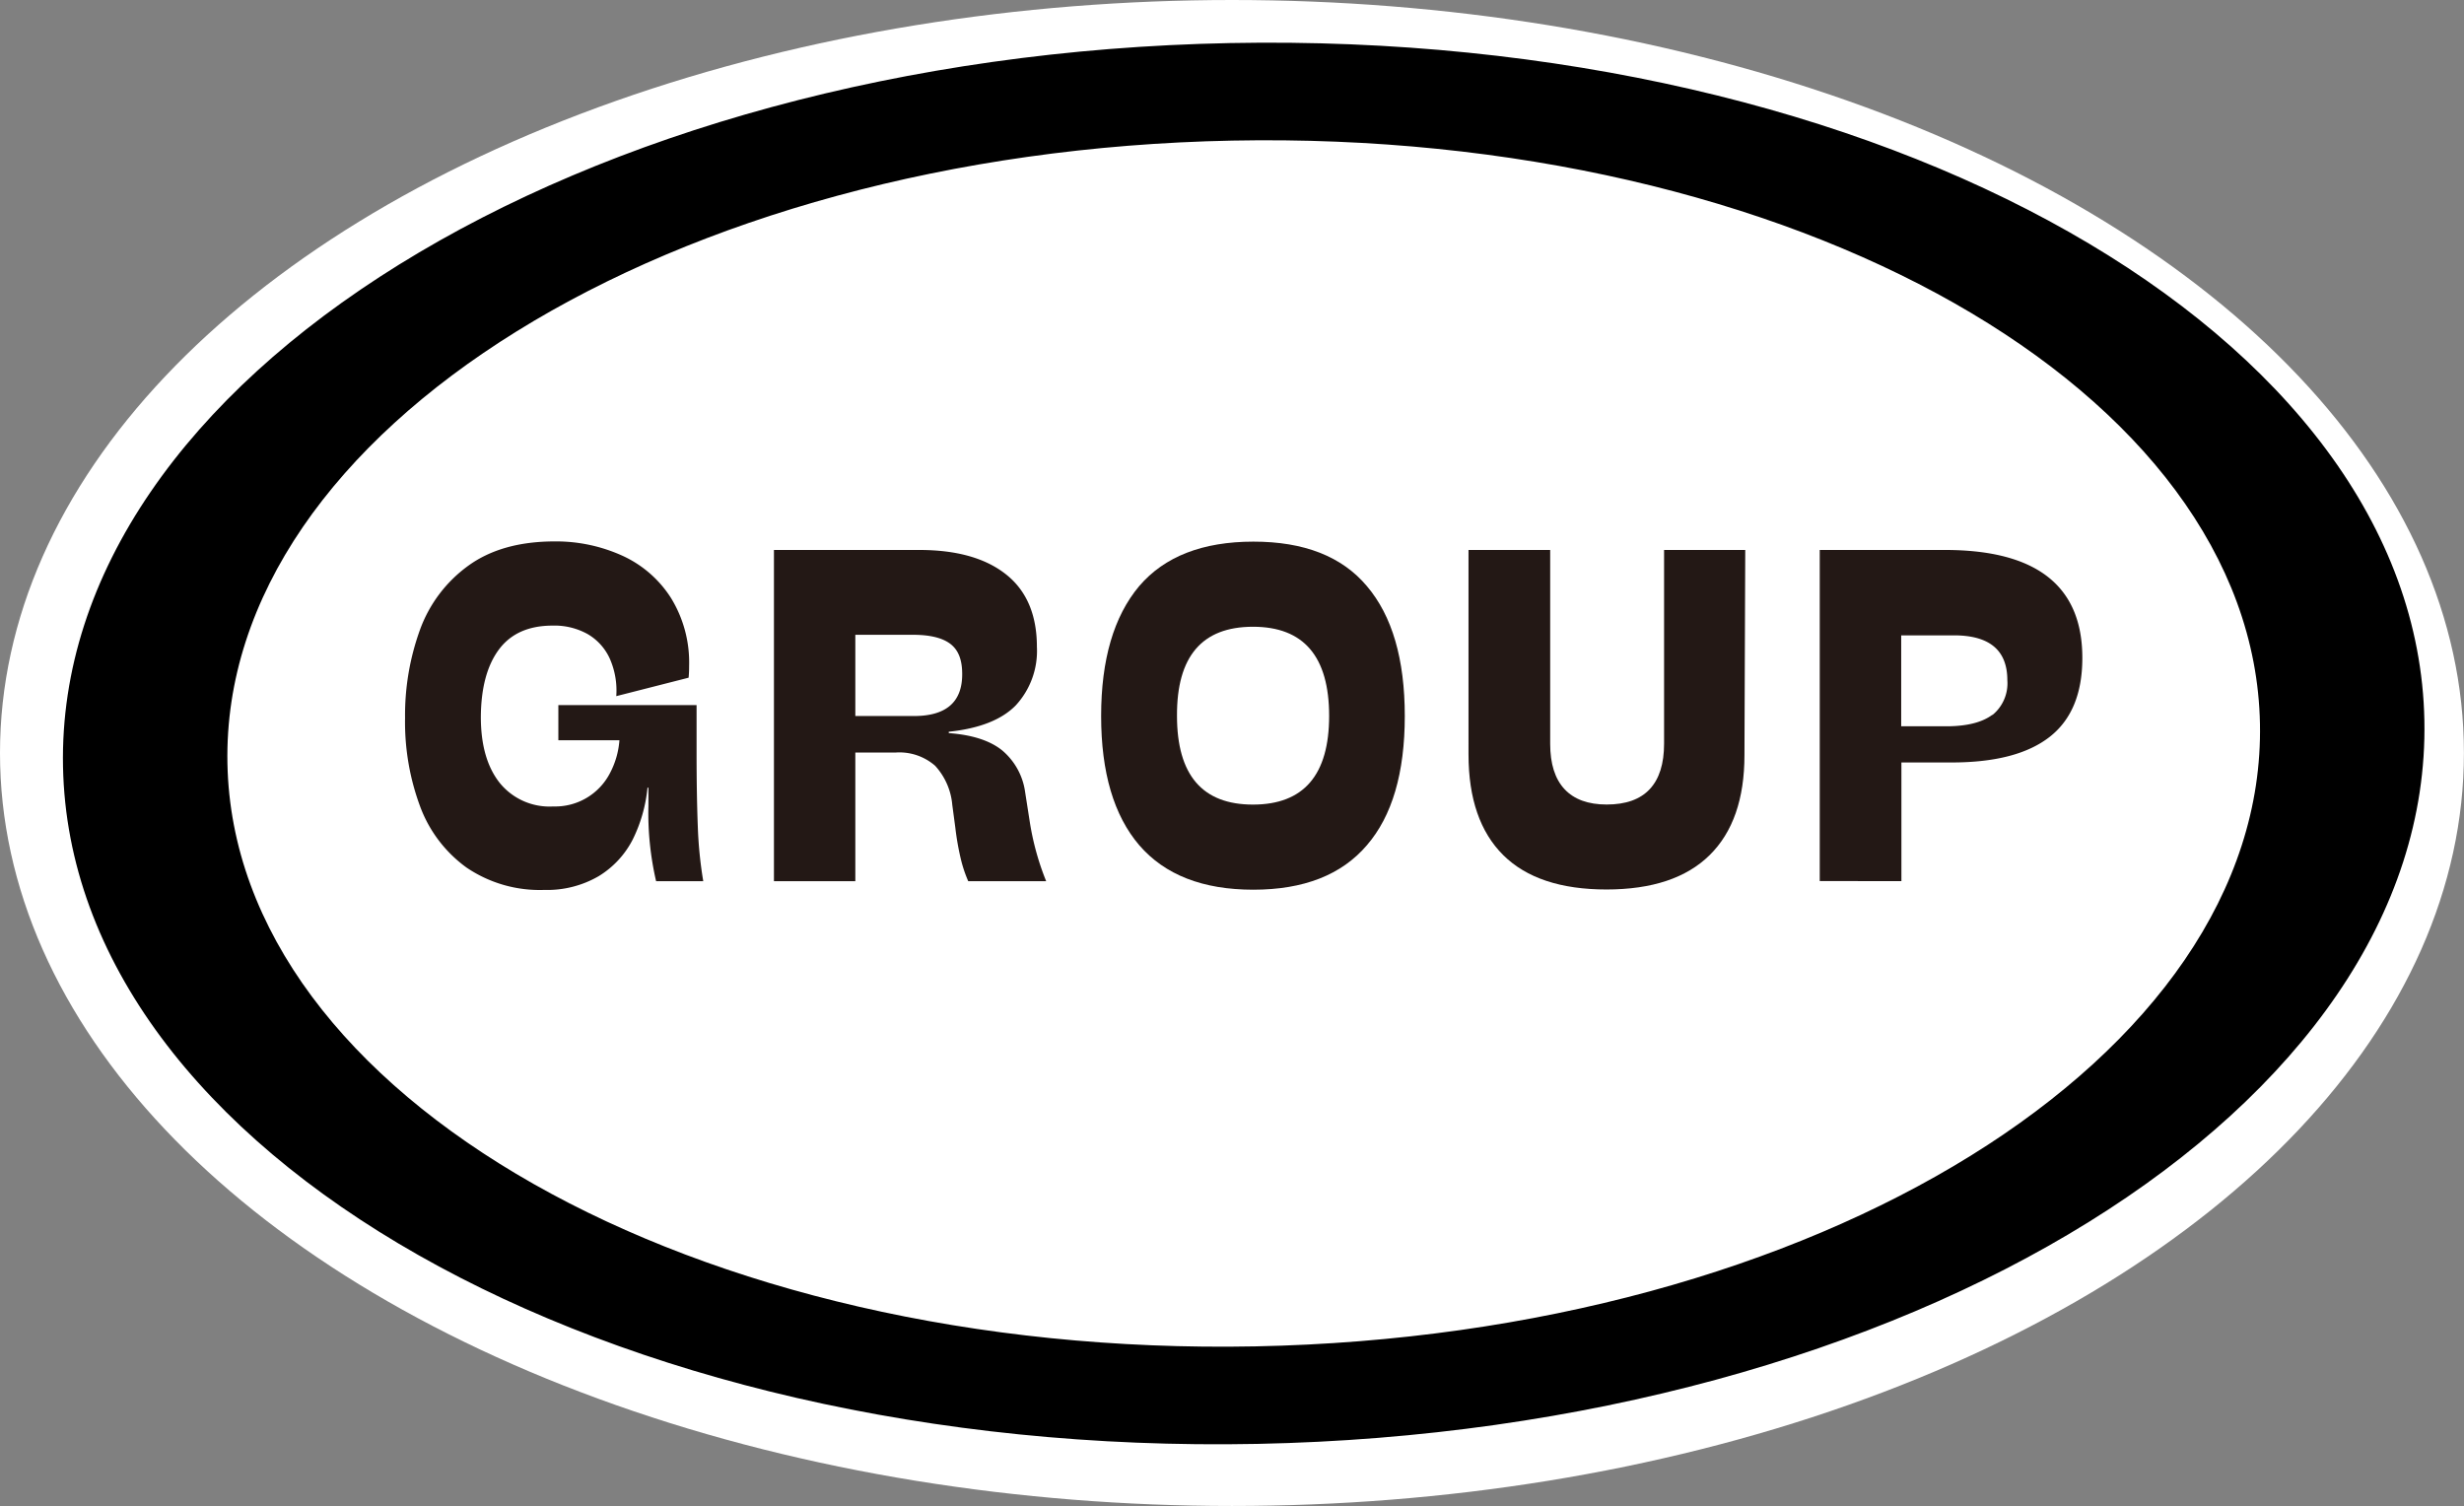
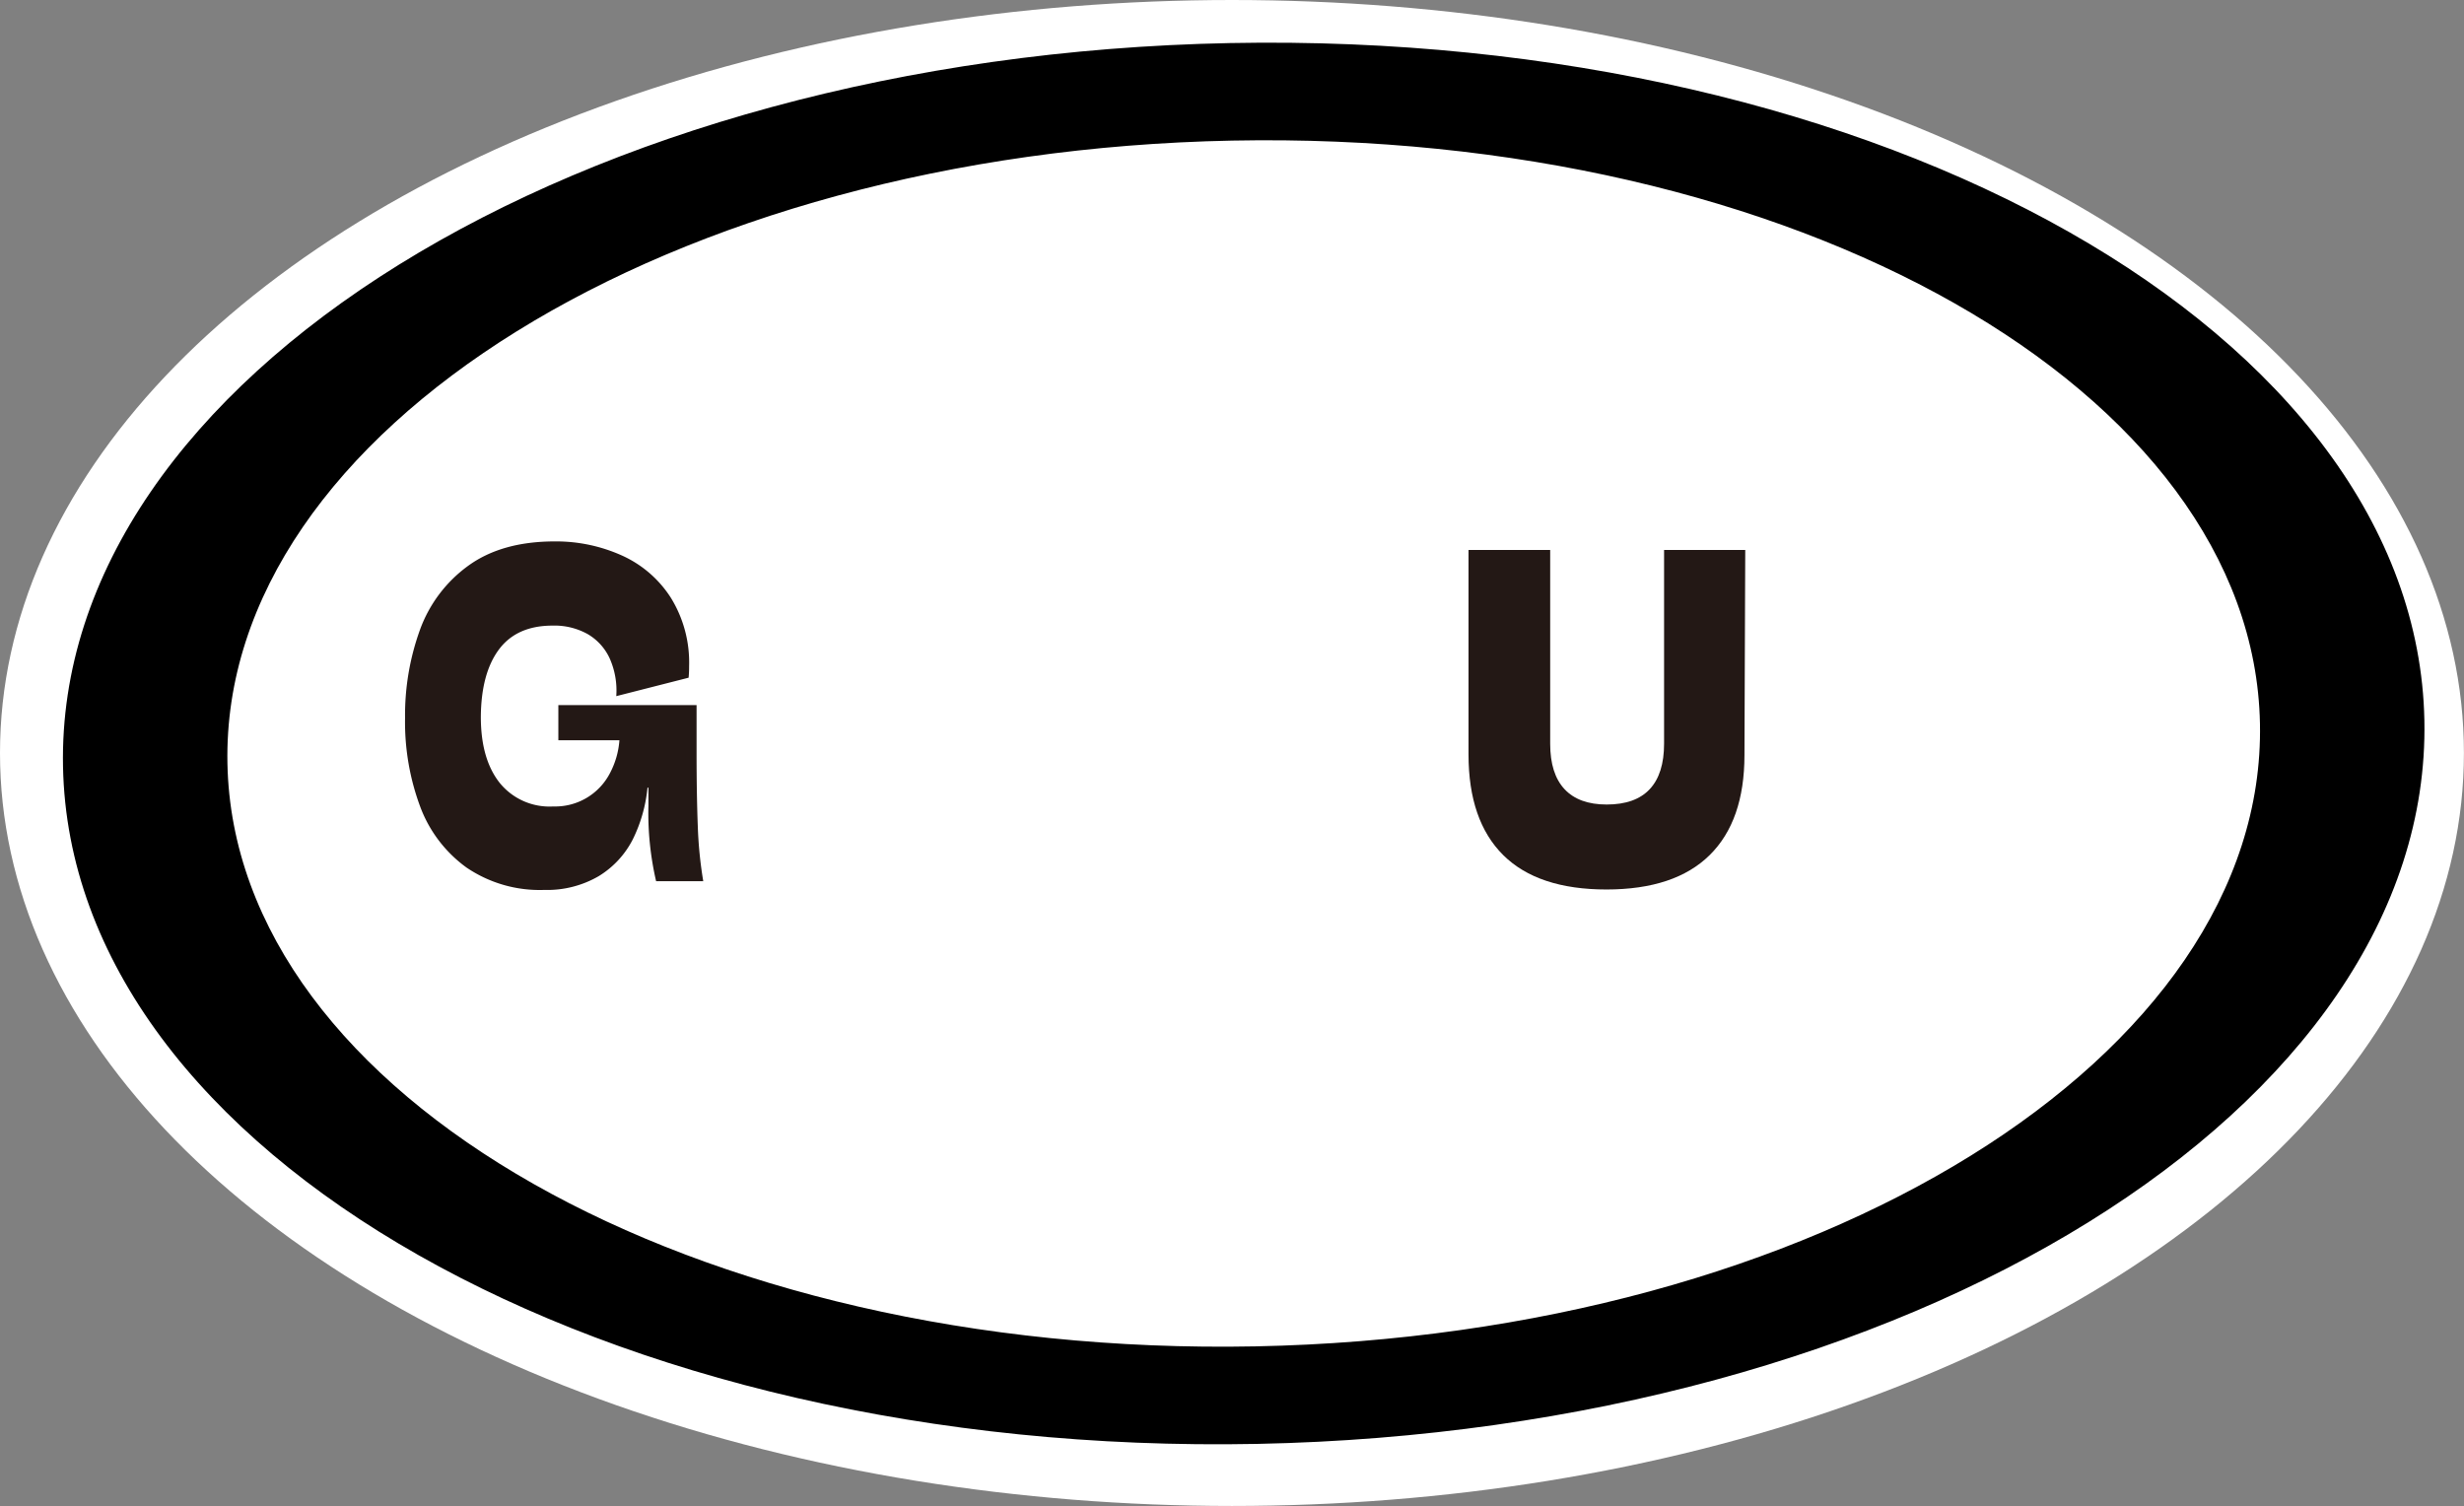
<svg xmlns="http://www.w3.org/2000/svg" viewBox="0 0 343.33 209.85">
  <rect x="0" y="0" width="343.33" height="209.85" fill="#808080" stroke="none" />
  <defs>
    <style>.cls-1{fill:#fff;}.cls-2{fill:#231815;}</style>
  </defs>
  <g id="レイヤー_2" data-name="レイヤー 2">
    <g id="レイヤー_1-2" data-name="レイヤー 1">
      <ellipse class="cls-1" cx="171.66" cy="104.92" rx="171.66" ry="104.92" />
      <path d="M171.39,6C80.53,7.78,7.73,52.91,8.78,106.81S84.35,203,175.2,201.19s163.66-46.91,162.61-100.81S262.24,4.23,171.39,6Zm3.55,181.6c-78.21,1.53-142.35-34.84-143.25-81.23s61.75-85.25,140-86.78S314,54.43,314.9,100.83,253.15,186.07,174.94,187.6Z" />
      <path class="cls-2" d="M97.06,104.89c0,4,.06,7.37.17,10.25a58.49,58.49,0,0,0,.76,7.64H91.42a42.06,42.06,0,0,1-1.07-10.51c0-1.09,0-1.93,0-2.51h-.13A20.72,20.72,0,0,1,88.15,117a12.83,12.83,0,0,1-4.74,5.09A14.27,14.27,0,0,1,75.85,124,18.15,18.15,0,0,1,65,120.88a18.37,18.37,0,0,1-6.45-8.48,33.77,33.77,0,0,1-2.11-12.34,34.94,34.94,0,0,1,2.08-12.31,19,19,0,0,1,6.74-8.93q4.65-3.37,12-3.38a22.36,22.36,0,0,1,9.48,2,15.77,15.77,0,0,1,6.76,5.89,17.16,17.16,0,0,1,2.52,9.49c0,.34,0,.88-.07,1.61L85.87,97a11,11,0,0,0-.9-5.22,7.58,7.58,0,0,0-3.09-3.43A9.5,9.5,0,0,0,77,87.17q-5,0-7.48,3.33T67,99.9q0,5.84,2.6,9.15a8.93,8.93,0,0,0,7.49,3.32A8.59,8.59,0,0,0,85,107.71a11.62,11.62,0,0,0,1.31-4.56l-8.51,0v-4.9H97.06Z" />
-       <path class="cls-2" d="M133.93,119.9a38,38,0,0,1-.82-4.6l-.42-3.15a9.24,9.24,0,0,0-2.39-5.45,7.56,7.56,0,0,0-5.54-1.84h-5.58v17.92H107.84V76.63h20.24q7.83,0,12.12,3.42c2.85,2.27,4.28,5.64,4.28,10.08a11.18,11.18,0,0,1-2.95,8.16q-2.94,3-9.33,3.67v.19q4.88.36,7.42,2.39a9.22,9.22,0,0,1,3.22,5.83l.67,4.29a37.49,37.49,0,0,0,2.26,8.12H134.91A18.56,18.56,0,0,1,133.93,119.9Zm.14-26c0-2-.55-3.35-1.66-4.19s-2.85-1.26-5.23-1.26h-8V99.77h8.16Q134.08,99.77,134.07,93.94Z" />
-       <path class="cls-2" d="M158.74,117.77q-5.31-6.21-5.31-18t5.3-18.1q5.29-6.19,15.9-6.2t15.83,6.2q5.28,6.21,5.28,18.1t-5.28,18q-5.29,6.2-15.83,6.2T158.74,117.77Zm26.46-18q0-12.45-10.63-12.44T164,99.74q0,12.38,10.6,12.37T185.2,99.74Z" />
      <path class="cls-2" d="M243.07,105.22q0,9.15-4.85,13.93t-14.36,4.79q-9.57,0-14.4-4.79t-4.84-14V76.63H216v27q0,4.19,2,6.33t5.87,2.14q4,0,6-2.14t2-6.33v-27h11.31Z" />
-       <path class="cls-2" d="M253.56,76.63H271q19.16,0,19.15,15.05,0,7.44-4.56,11t-13.65,3.56h-7v16.53H253.56Zm24.06,23a5.69,5.69,0,0,0,2.08-4.85q0-6.26-7.45-6.25h-7.34v12.67h6.47Q275.53,101.16,277.62,99.59Z" />
    </g>
  </g>
</svg>